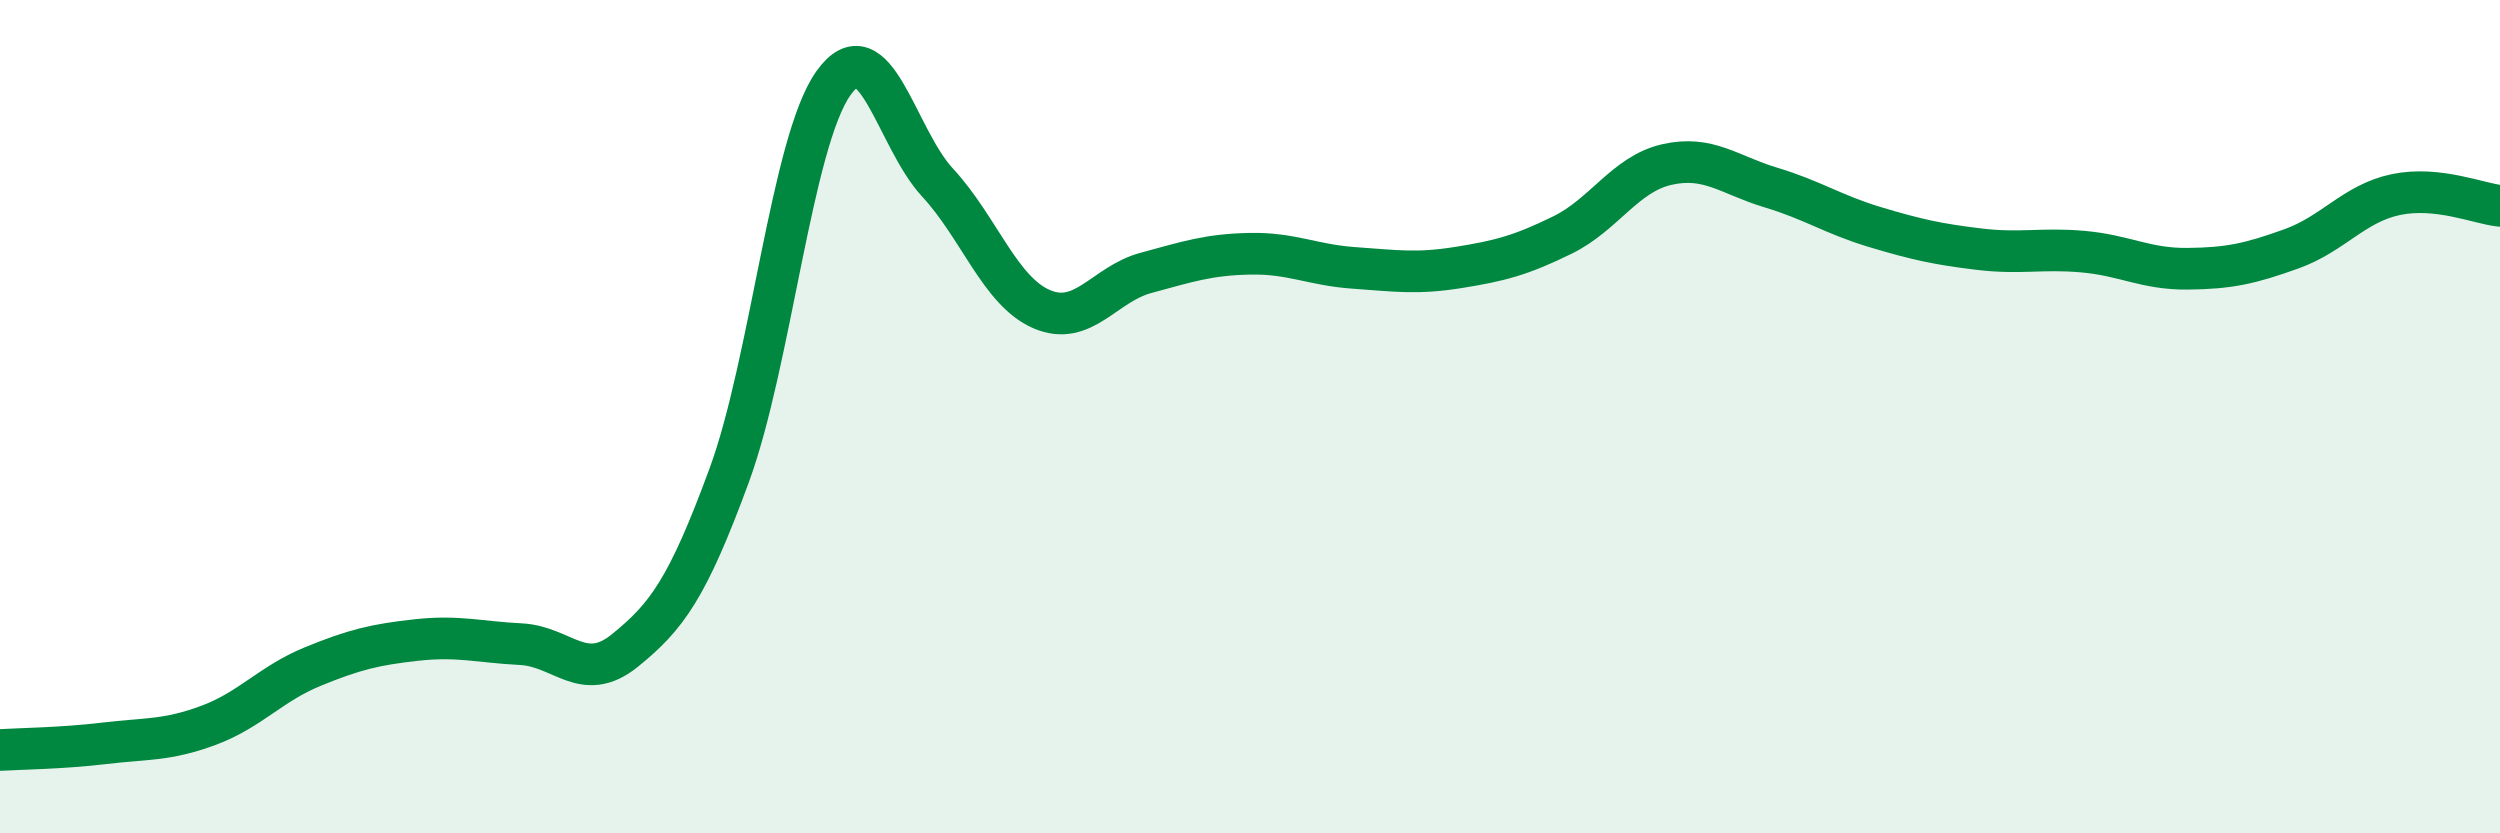
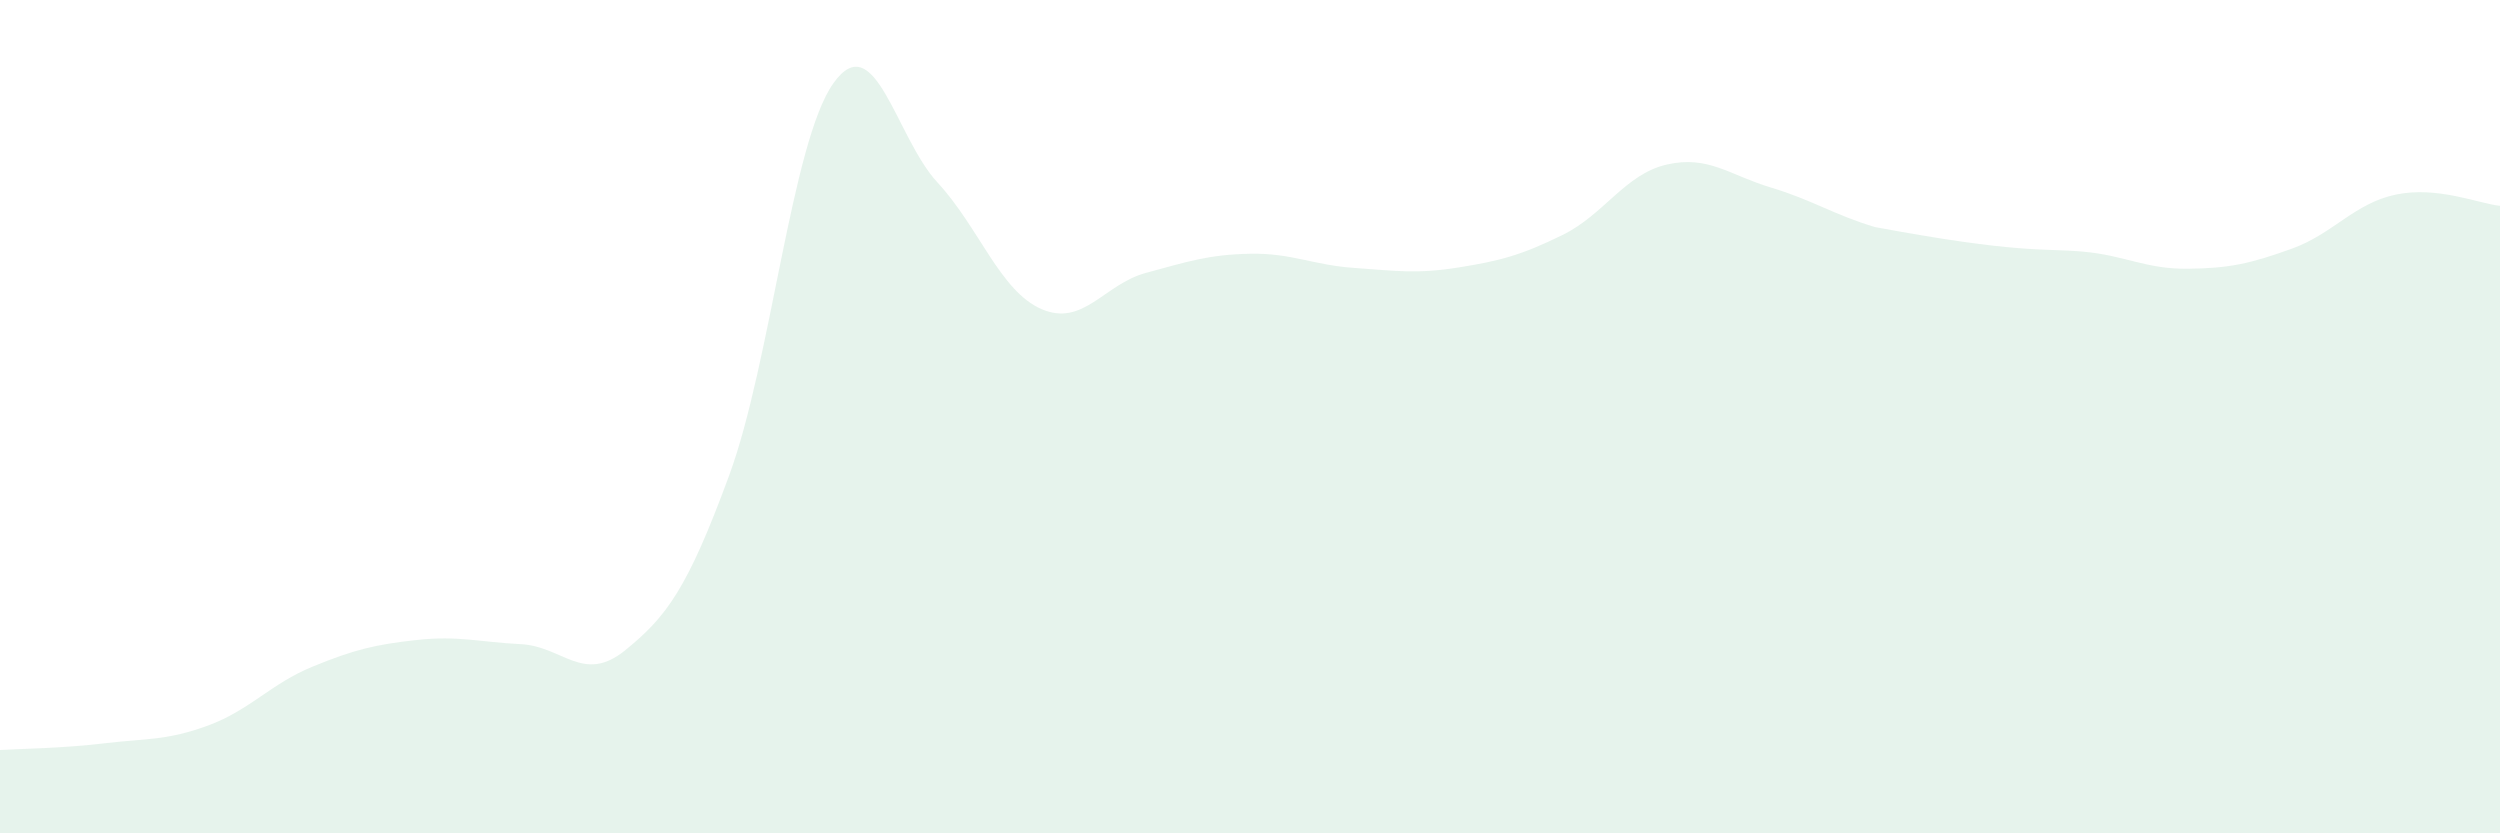
<svg xmlns="http://www.w3.org/2000/svg" width="60" height="20" viewBox="0 0 60 20">
-   <path d="M 0,18 C 0.5,17.97 1.5,17.96 2.5,17.84 C 3.5,17.72 4,17.78 5,17.41 C 6,17.04 6.5,16.41 7.5,16 C 8.5,15.59 9,15.47 10,15.36 C 11,15.25 11.5,15.41 12.5,15.46 C 13.5,15.51 14,16.42 15,15.61 C 16,14.8 16.5,14.13 17.5,11.41 C 18.5,8.69 19,3.41 20,2 C 21,0.59 21.5,3.3 22.5,4.38 C 23.5,5.46 24,6.99 25,7.42 C 26,7.85 26.5,6.82 27.5,6.55 C 28.5,6.28 29,6.11 30,6.09 C 31,6.07 31.5,6.36 32.5,6.43 C 33.5,6.5 34,6.58 35,6.42 C 36,6.26 36.5,6.13 37.5,5.64 C 38.5,5.15 39,4.18 40,3.95 C 41,3.72 41.5,4.2 42.5,4.5 C 43.5,4.8 44,5.15 45,5.45 C 46,5.75 46.5,5.86 47.5,5.98 C 48.5,6.1 49,5.95 50,6.04 C 51,6.13 51.5,6.46 52.5,6.45 C 53.5,6.44 54,6.33 55,5.97 C 56,5.61 56.5,4.88 57.5,4.67 C 58.5,4.46 59.5,4.89 60,4.94L60 20L0 20Z" fill="#008740" opacity="0.1" stroke-linecap="round" stroke-linejoin="round" />
-   <path d="M 0,18 C 0.5,17.97 1.5,17.96 2.5,17.84 C 3.5,17.72 4,17.78 5,17.41 C 6,17.04 6.5,16.41 7.5,16 C 8.5,15.59 9,15.47 10,15.36 C 11,15.25 11.5,15.41 12.5,15.46 C 13.5,15.51 14,16.42 15,15.61 C 16,14.8 16.5,14.13 17.5,11.41 C 18.5,8.69 19,3.41 20,2 C 21,0.59 21.5,3.3 22.5,4.38 C 23.5,5.46 24,6.99 25,7.42 C 26,7.85 26.5,6.82 27.5,6.55 C 28.5,6.28 29,6.11 30,6.09 C 31,6.07 31.5,6.36 32.5,6.43 C 33.5,6.5 34,6.58 35,6.42 C 36,6.26 36.5,6.13 37.5,5.64 C 38.5,5.15 39,4.18 40,3.95 C 41,3.72 41.5,4.2 42.5,4.5 C 43.5,4.8 44,5.15 45,5.45 C 46,5.75 46.5,5.86 47.5,5.98 C 48.5,6.1 49,5.95 50,6.04 C 51,6.13 51.5,6.46 52.5,6.45 C 53.5,6.44 54,6.33 55,5.97 C 56,5.61 56.5,4.88 57.5,4.67 C 58.5,4.46 59.5,4.89 60,4.94" stroke="#008740" stroke-width="1" fill="none" stroke-linecap="round" stroke-linejoin="round" />
+   <path d="M 0,18 C 0.5,17.97 1.5,17.96 2.5,17.84 C 3.5,17.72 4,17.78 5,17.41 C 6,17.04 6.5,16.41 7.5,16 C 8.5,15.59 9,15.47 10,15.36 C 11,15.25 11.5,15.41 12.5,15.46 C 13.5,15.51 14,16.42 15,15.61 C 16,14.8 16.5,14.13 17.5,11.41 C 18.5,8.69 19,3.41 20,2 C 21,0.59 21.5,3.3 22.5,4.38 C 23.5,5.46 24,6.99 25,7.42 C 26,7.85 26.5,6.82 27.5,6.55 C 28.5,6.28 29,6.11 30,6.09 C 31,6.07 31.5,6.36 32.5,6.43 C 33.5,6.5 34,6.58 35,6.42 C 36,6.26 36.5,6.13 37.5,5.64 C 38.5,5.15 39,4.18 40,3.95 C 41,3.72 41.5,4.2 42.5,4.5 C 43.5,4.8 44,5.15 45,5.45 C 48.5,6.1 49,5.95 50,6.04 C 51,6.13 51.5,6.46 52.5,6.45 C 53.5,6.44 54,6.33 55,5.97 C 56,5.61 56.5,4.88 57.5,4.67 C 58.5,4.46 59.5,4.89 60,4.94L60 20L0 20Z" fill="#008740" opacity="0.1" stroke-linecap="round" stroke-linejoin="round" />
</svg>